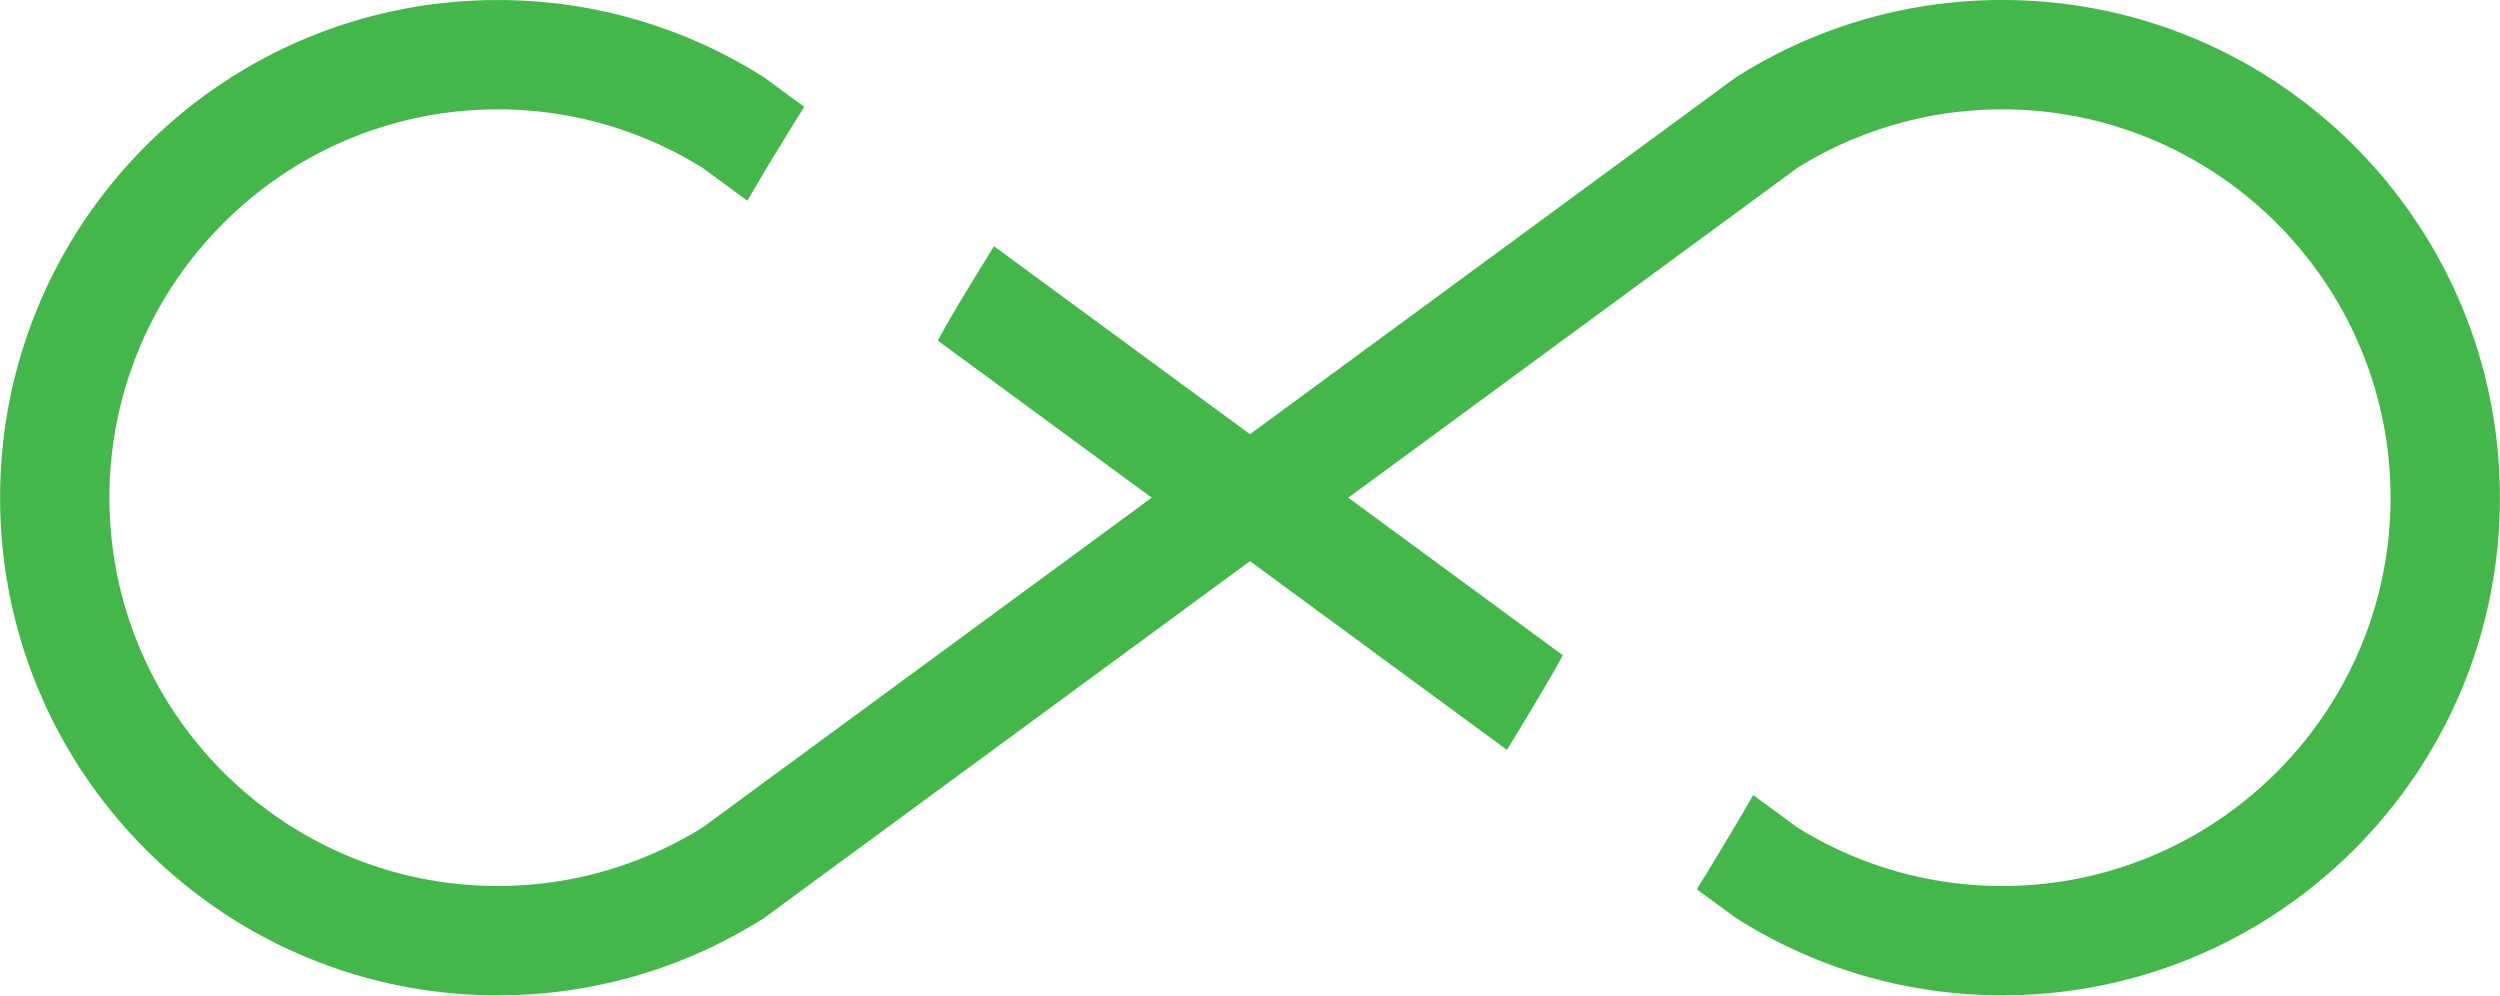
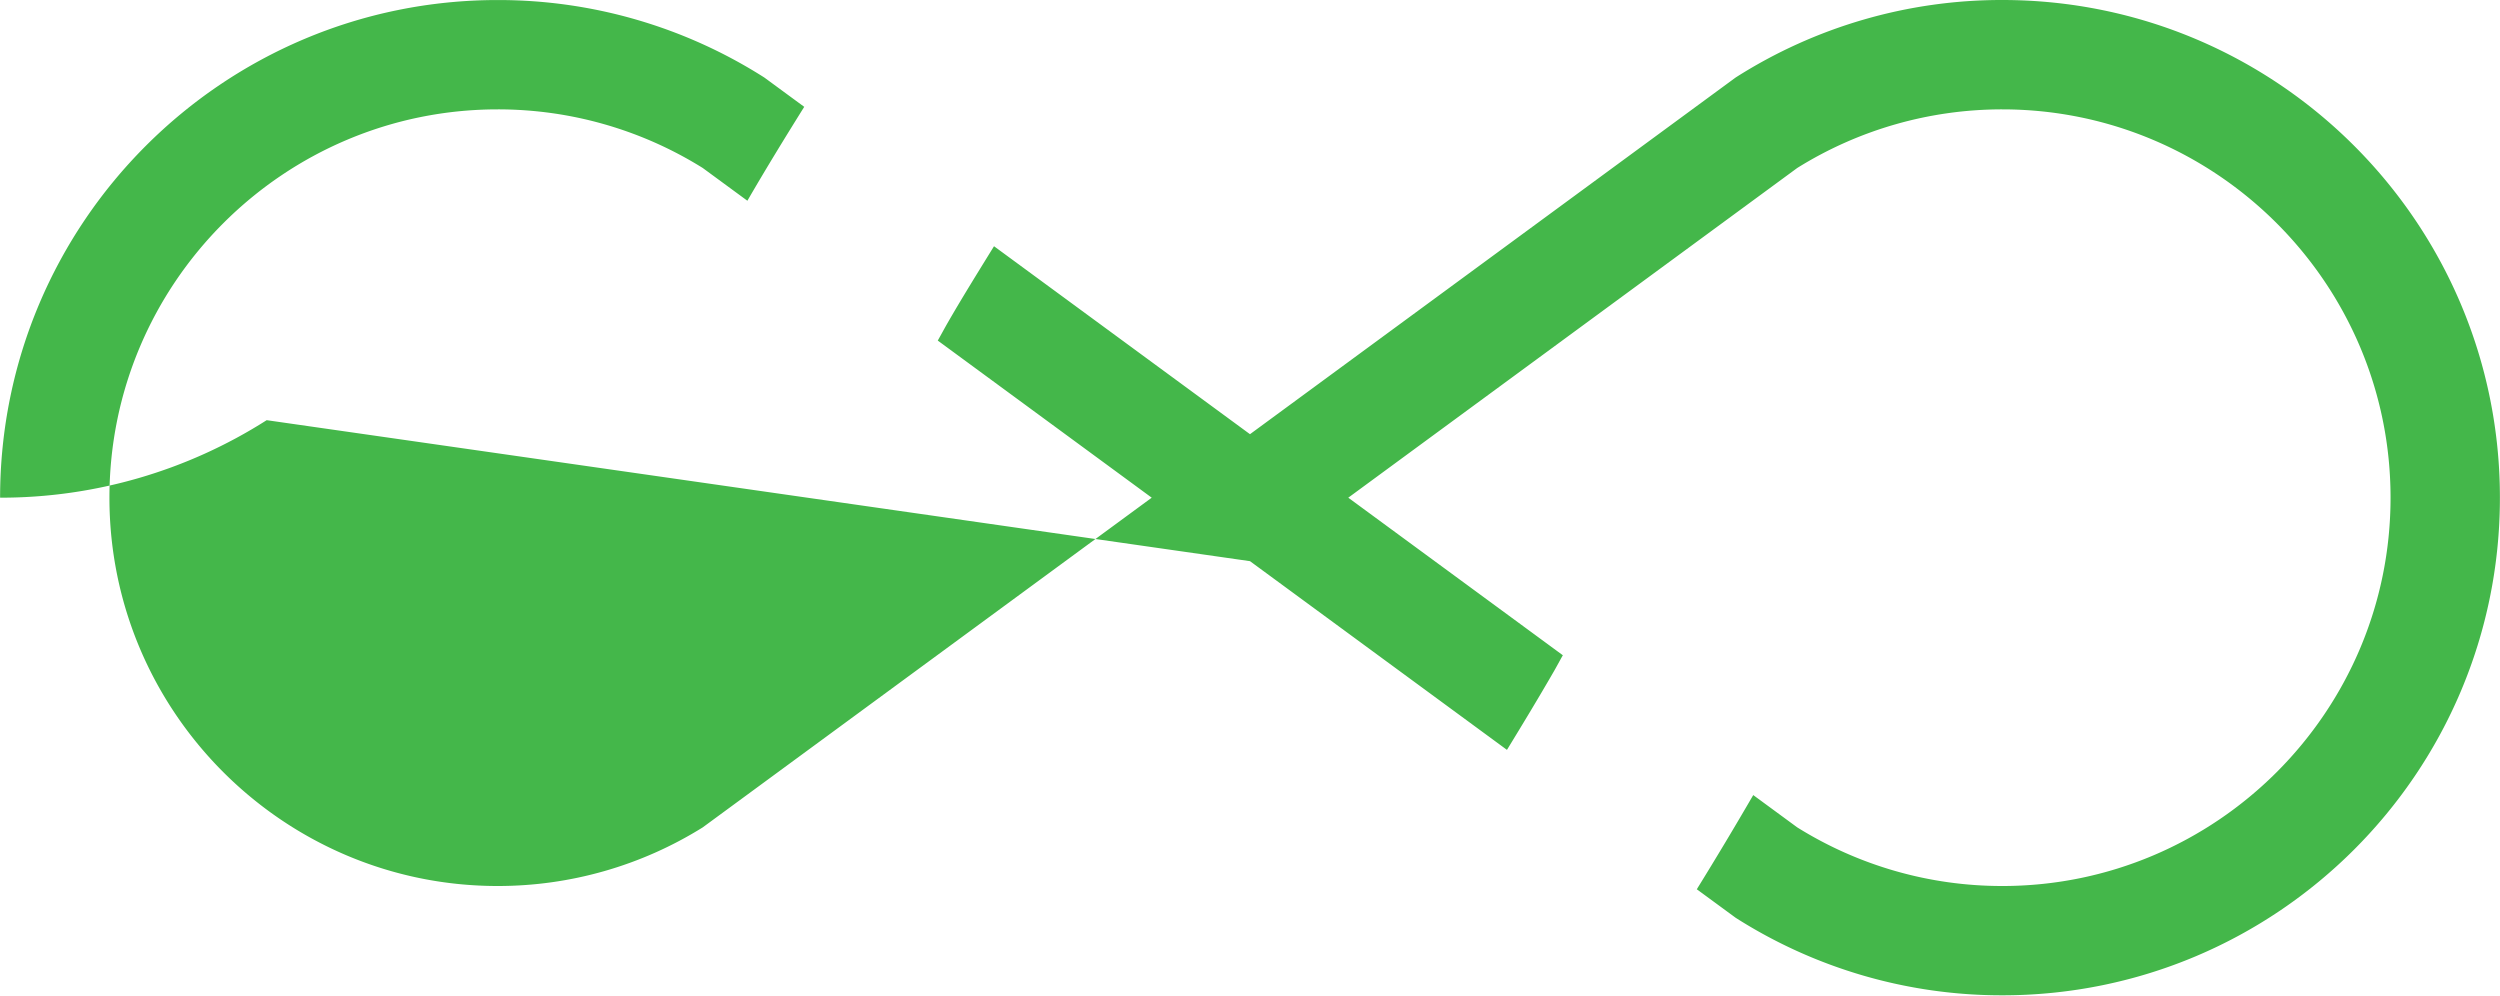
<svg xmlns="http://www.w3.org/2000/svg" width="2.51em" height="1em" viewBox="0 0 256 102">
-   <path fill="#44B74A" d="M205.033 0a50.7 50.7 0 0 0-27.301 7.939l-49.733 36.526l-26.214-19.25c-1.58 2.564-3.17 5.112-4.692 7.75c-.367.635-.707 1.278-1.068 1.912l21.911 16.09l-45.978 33.762a39.63 39.63 0 0 1-20.994 6.005c-21.926 0-39.767-17.839-39.767-39.767S29.035 11.2 50.964 11.2a39.6 39.6 0 0 1 20.994 6.004l4.57 3.354c1.889-3.264 3.846-6.452 5.822-9.617l-4.085-3A50.7 50.7 0 0 0 50.964.004C22.819.003 0 22.822 0 50.967s22.816 50.963 50.964 50.963a50.7 50.7 0 0 0 27.301-7.938L128 57.468l26.315 19.325c1.612-2.641 3.22-5.291 4.811-8.052c.315-.547.6-1.09.911-1.638l-21.972-16.136l45.975-33.763a39.63 39.63 0 0 1 20.994-6.004c21.929 0 39.767 17.838 39.767 39.767c0 21.928-17.838 39.767-39.767 39.767a39.6 39.6 0 0 1-20.994-6.005l-4.504-3.307a407 407 0 0 1-5.78 9.646l3.98 2.92a50.7 50.7 0 0 0 27.301 7.94c28.145 0 50.964-22.82 50.964-50.964C255.997 22.819 233.181 0 205.033 0" />
+   <path fill="#44B74A" d="M205.033 0a50.7 50.7 0 0 0-27.301 7.939l-49.733 36.526l-26.214-19.25c-1.58 2.564-3.17 5.112-4.692 7.75c-.367.635-.707 1.278-1.068 1.912l21.911 16.09l-45.978 33.762a39.63 39.63 0 0 1-20.994 6.005c-21.926 0-39.767-17.839-39.767-39.767S29.035 11.2 50.964 11.2a39.6 39.6 0 0 1 20.994 6.004l4.57 3.354c1.889-3.264 3.846-6.452 5.822-9.617l-4.085-3A50.7 50.7 0 0 0 50.964.004C22.819.003 0 22.822 0 50.967a50.7 50.7 0 0 0 27.301-7.938L128 57.468l26.315 19.325c1.612-2.641 3.22-5.291 4.811-8.052c.315-.547.6-1.09.911-1.638l-21.972-16.136l45.975-33.763a39.63 39.63 0 0 1 20.994-6.004c21.929 0 39.767 17.838 39.767 39.767c0 21.928-17.838 39.767-39.767 39.767a39.6 39.6 0 0 1-20.994-6.005l-4.504-3.307a407 407 0 0 1-5.78 9.646l3.98 2.92a50.7 50.7 0 0 0 27.301 7.94c28.145 0 50.964-22.82 50.964-50.964C255.997 22.819 233.181 0 205.033 0" />
</svg>